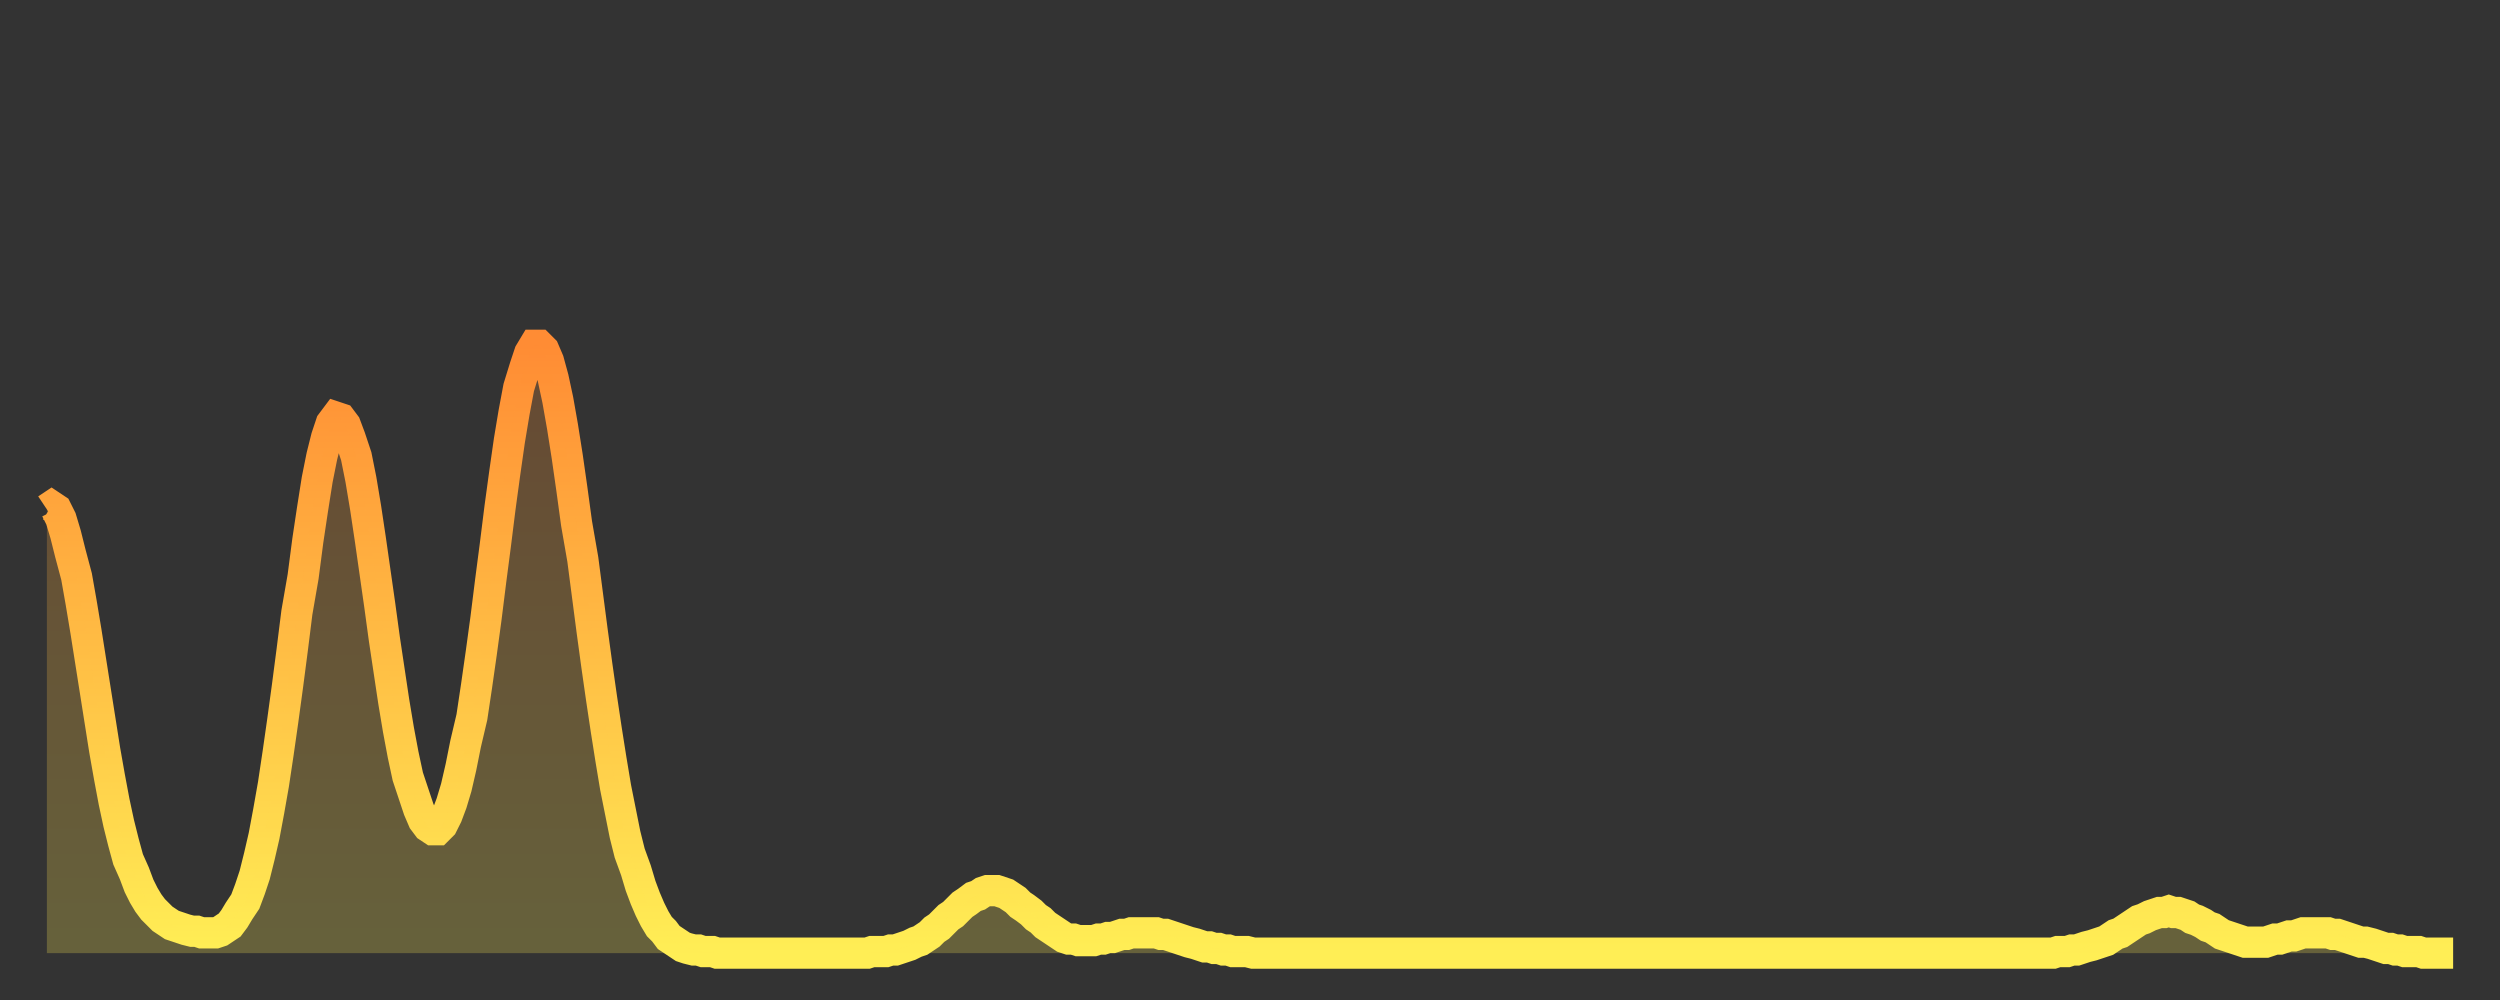
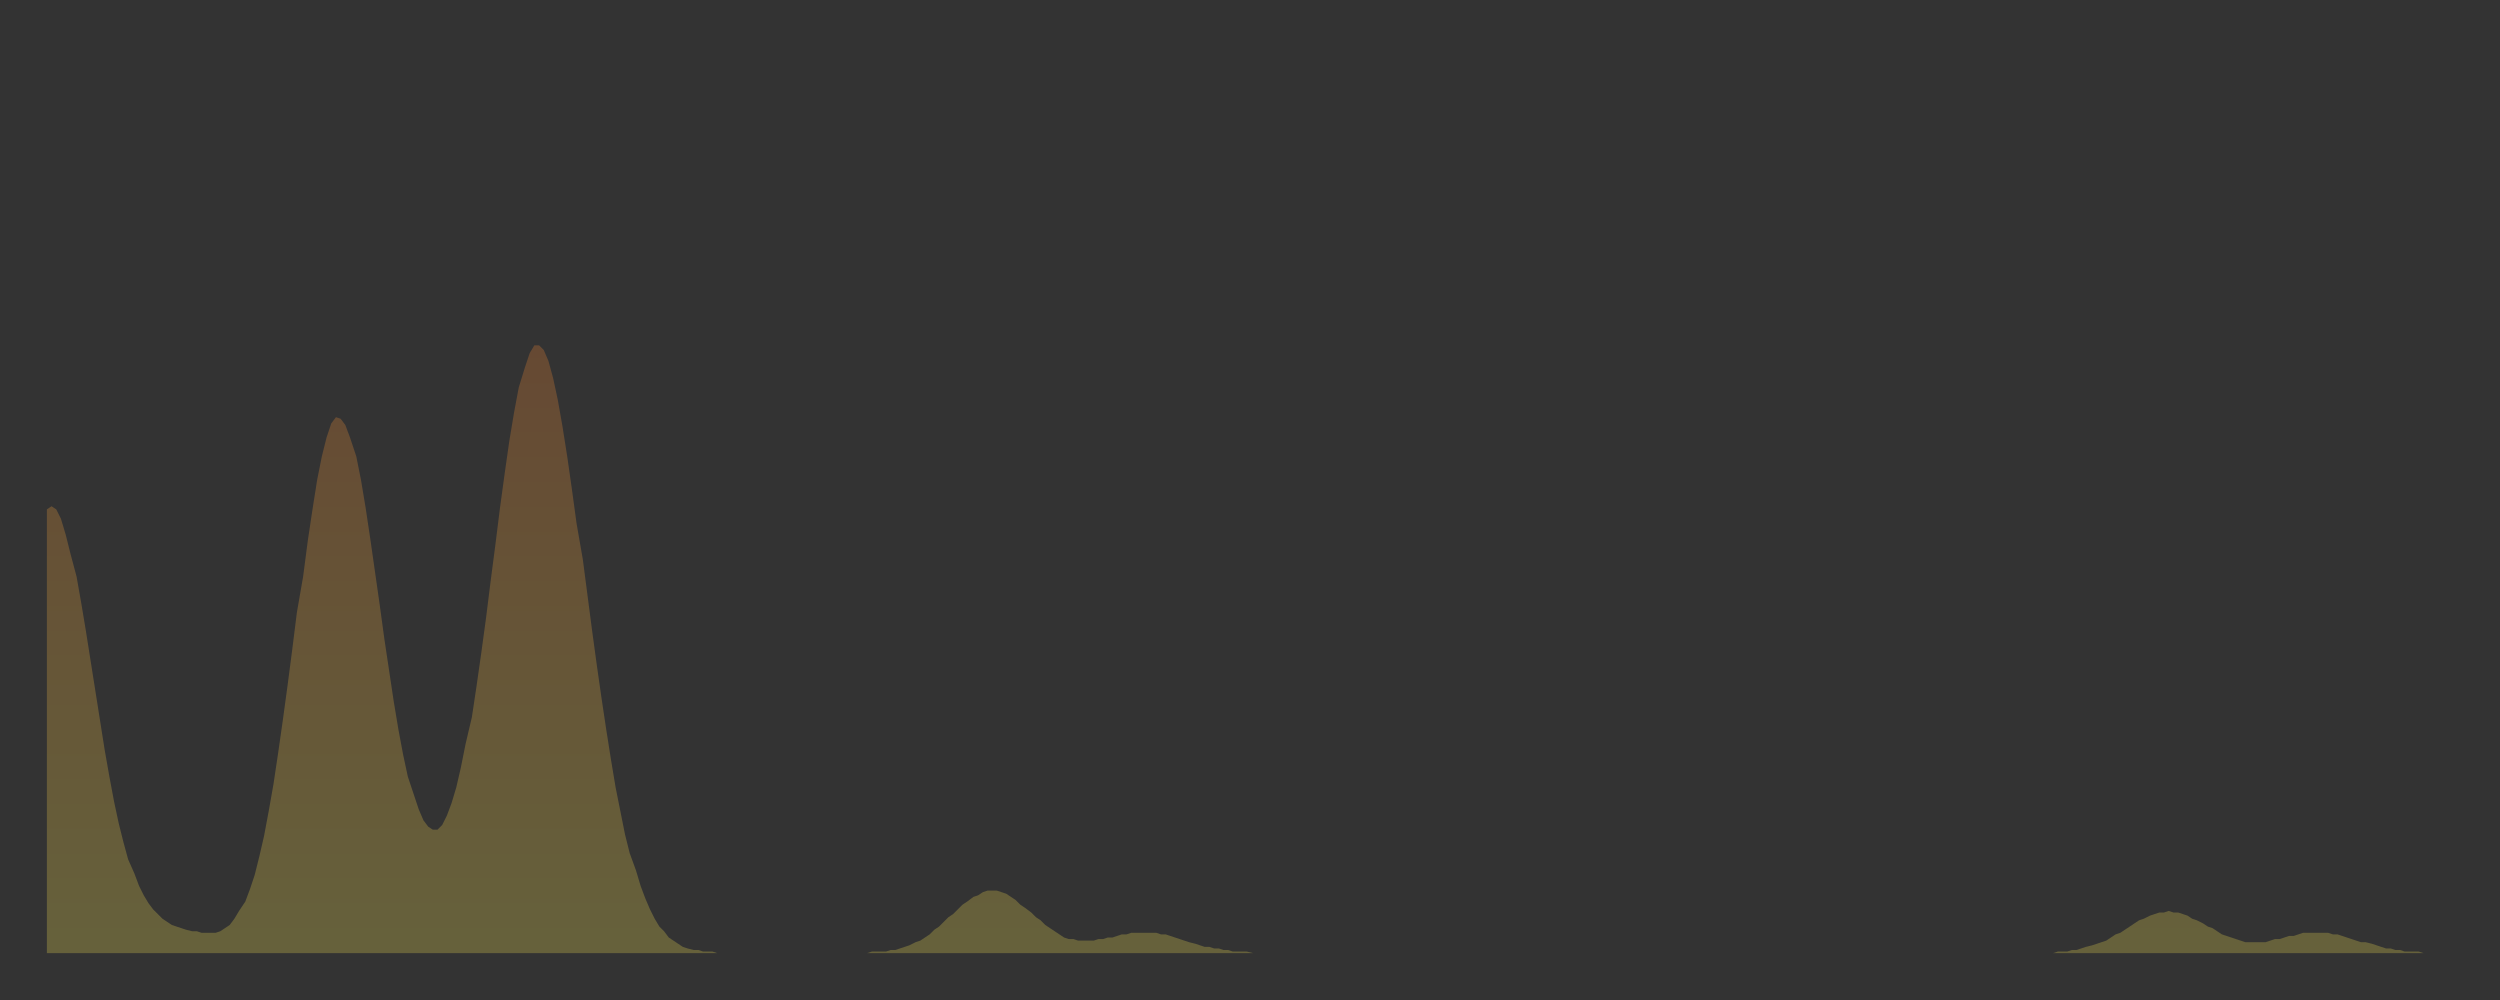
<svg xmlns="http://www.w3.org/2000/svg" baseProfile="full" height="64" version="1.1" width="160">
  <rect width="100%" height="100%" fill="#333333" stroke="none" />
  <defs>
    <linearGradient id="id2047672" x1="0" x2="0" y1="0" y2="1">
      <stop offset="0%" stop-color="#ff8c34" />
      <stop offset="50%" stop-color="#ffbd44" />
      <stop offset="100%" stop-color="#ffee55" />
    </linearGradient>
  </defs>
  <g transform="translate(3,3)">
    <g>
-       <path d="M 0.0 29.6 0.3 29.4 0.6 29.6 0.9 30.2 1.2 31.2 1.5 32.4 1.9 33.9 2.2 35.6 2.5 37.4 2.8 39.3 3.1 41.2 3.4 43.1 3.7 45.0 4.0 46.7 4.3 48.3 4.6 49.7 4.9 50.9 5.2 52.0 5.6 52.9 5.9 53.7 6.2 54.3 6.5 54.8 6.8 55.2 7.1 55.5 7.4 55.8 7.7 56.0 8.0 56.2 8.3 56.3 8.6 56.4 8.9 56.5 9.3 56.6 9.6 56.6 9.9 56.7 10.2 56.7 10.5 56.7 10.8 56.7 11.1 56.6 11.4 56.4 11.7 56.2 12.0 55.8 12.3 55.3 12.7 54.7 13.0 53.9 13.3 53.0 13.6 51.8 13.9 50.5 14.2 48.9 14.5 47.2 14.8 45.2 15.1 43.1 15.4 40.9 15.7 38.6 16.0 36.2 16.4 33.9 16.7 31.6 17.0 29.6 17.3 27.7 17.6 26.2 17.9 25.0 18.2 24.1 18.5 23.7 18.8 23.8 19.1 24.2 19.4 25.0 19.8 26.2 20.1 27.7 20.4 29.5 20.7 31.5 21.0 33.6 21.3 35.7 21.6 37.9 21.9 39.9 22.2 41.9 22.5 43.7 22.8 45.3 23.1 46.7 23.5 47.9 23.8 48.8 24.1 49.5 24.4 49.9 24.7 50.1 25.0 50.1 25.3 49.8 25.6 49.2 25.9 48.4 26.2 47.4 26.5 46.1 26.8 44.6 27.2 42.9 27.5 40.9 27.8 38.8 28.1 36.6 28.4 34.2 28.7 31.9 29.0 29.5 29.3 27.3 29.6 25.2 29.9 23.4 30.2 21.8 30.6 20.5 30.9 19.6 31.2 19.1 31.5 19.1 31.8 19.4 32.1 20.1 32.4 21.2 32.7 22.6 33.0 24.3 33.3 26.2 33.6 28.3 33.9 30.5 34.3 32.8 34.6 35.1 34.9 37.4 35.2 39.6 35.5 41.7 35.8 43.7 36.1 45.6 36.4 47.4 36.7 48.9 37.0 50.4 37.3 51.6 37.7 52.7 38.0 53.7 38.3 54.5 38.6 55.2 38.9 55.8 39.2 56.3 39.5 56.6 39.8 57.0 40.1 57.2 40.4 57.4 40.7 57.6 41.0 57.7 41.4 57.8 41.7 57.8 42.0 57.9 42.3 57.9 42.6 57.9 42.9 58.0 43.2 58.0 43.5 58.0 43.8 58.0 44.1 58.0 44.4 58.0 44.7 58.0 45.1 58.0 45.4 58.0 45.7 58.0 46.0 58.0 46.3 58.0 46.6 58.0 46.9 58.0 47.2 58.0 47.5 58.0 47.8 58.0 48.1 58.0 48.5 58.0 48.8 58.0 49.1 58.0 49.4 58.0 49.7 58.0 50.0 58.0 50.3 58.0 50.6 58.0 50.9 58.0 51.2 58.0 51.5 58.0 51.8 58.0 52.2 58.0 52.5 58.0 52.8 57.9 53.1 57.9 53.4 57.9 53.7 57.9 54.0 57.8 54.3 57.8 54.6 57.7 54.9 57.6 55.2 57.5 55.6 57.3 55.9 57.2 56.2 57.0 56.5 56.8 56.8 56.5 57.1 56.3 57.4 56.0 57.7 55.7 58.0 55.5 58.3 55.2 58.6 54.9 58.9 54.7 59.3 54.4 59.6 54.3 59.9 54.1 60.2 54.0 60.5 54.0 60.8 54.0 61.1 54.1 61.4 54.2 61.7 54.4 62.0 54.6 62.3 54.9 62.6 55.1 63.0 55.4 63.3 55.7 63.6 55.9 63.9 56.2 64.2 56.4 64.5 56.6 64.8 56.8 65.1 57.0 65.4 57.1 65.7 57.1 66.0 57.2 66.4 57.2 66.7 57.2 67.0 57.2 67.3 57.1 67.6 57.1 67.9 57.0 68.2 57.0 68.5 56.9 68.8 56.8 69.1 56.8 69.4 56.7 69.7 56.7 70.1 56.7 70.4 56.7 70.7 56.7 71.0 56.7 71.3 56.8 71.6 56.8 71.9 56.9 72.2 57.0 72.5 57.1 72.8 57.2 73.1 57.3 73.5 57.4 73.8 57.5 74.1 57.6 74.4 57.6 74.7 57.7 75.0 57.7 75.3 57.8 75.6 57.8 75.9 57.9 76.2 57.9 76.5 57.9 76.8 57.9 77.2 58.0 77.5 58.0 77.8 58.0 78.1 58.0 78.4 58.0 78.7 58.0 79.0 58.0 79.3 58.0 79.6 58.0 79.9 58.0 80.2 58.0 80.5 58.0 80.9 58.0 81.2 58.0 81.5 58.0 81.8 58.0 82.1 58.0 82.4 58.0 82.7 58.0 83.0 58.0 83.3 58.0 83.6 58.0 83.9 58.0 84.3 58.0 84.6 58.0 84.9 58.0 85.2 58.0 85.5 58.0 85.8 58.0 86.1 58.0 86.4 58.0 86.7 58.0 87.0 58.0 87.3 58.0 87.6 58.0 88.0 58.0 88.3 58.0 88.6 58.0 88.9 58.0 89.2 58.0 89.5 58.0 89.8 58.0 90.1 58.0 90.4 58.0 90.7 58.0 91.0 58.0 91.4 58.0 91.7 58.0 92.0 58.0 92.3 58.0 92.6 58.0 92.9 58.0 93.2 58.0 93.5 58.0 93.8 58.0 94.1 58.0 94.4 58.0 94.7 58.0 95.1 58.0 95.4 58.0 95.7 58.0 96.0 58.0 96.3 58.0 96.6 58.0 96.9 58.0 97.2 58.0 97.5 58.0 97.8 58.0 98.1 58.0 98.4 58.0 98.8 58.0 99.1 58.0 99.4 58.0 99.7 58.0 100.0 58.0 100.3 58.0 100.6 58.0 100.9 58.0 101.2 58.0 101.5 58.0 101.8 58.0 102.2 58.0 102.5 58.0 102.8 58.0 103.1 58.0 103.4 58.0 103.7 58.0 104.0 58.0 104.3 58.0 104.6 58.0 104.9 58.0 105.2 58.0 105.5 58.0 105.9 58.0 106.2 58.0 106.5 58.0 106.8 58.0 107.1 58.0 107.4 58.0 107.7 58.0 108.0 58.0 108.3 58.0 108.6 58.0 108.9 58.0 109.3 58.0 109.6 58.0 109.9 58.0 110.2 58.0 110.5 58.0 110.8 58.0 111.1 58.0 111.4 58.0 111.7 58.0 112.0 58.0 112.3 58.0 112.6 58.0 113.0 58.0 113.3 58.0 113.6 58.0 113.9 58.0 114.2 58.0 114.5 58.0 114.8 58.0 115.1 58.0 115.4 58.0 115.7 58.0 116.0 58.0 116.3 58.0 116.7 58.0 117.0 58.0 117.3 58.0 117.6 58.0 117.9 58.0 118.2 58.0 118.5 58.0 118.8 58.0 119.1 58.0 119.4 58.0 119.7 58.0 120.1 58.0 120.4 58.0 120.7 58.0 121.0 58.0 121.3 58.0 121.6 58.0 121.9 58.0 122.2 58.0 122.5 58.0 122.8 58.0 123.1 58.0 123.4 58.0 123.8 58.0 124.1 58.0 124.4 58.0 124.7 58.0 125.0 58.0 125.3 58.0 125.6 58.0 125.9 58.0 126.2 58.0 126.5 58.0 126.8 58.0 127.2 58.0 127.5 58.0 127.8 58.0 128.1 58.0 128.4 58.0 128.7 57.9 129.0 57.9 129.3 57.9 129.6 57.8 129.9 57.8 130.2 57.7 130.5 57.6 130.9 57.5 131.2 57.4 131.5 57.3 131.8 57.2 132.1 57.0 132.4 56.8 132.7 56.7 133.0 56.5 133.3 56.3 133.6 56.1 133.9 55.9 134.2 55.8 134.6 55.6 134.9 55.5 135.2 55.4 135.5 55.4 135.8 55.3 136.1 55.4 136.4 55.4 136.7 55.5 137.0 55.6 137.3 55.8 137.6 55.9 138.0 56.1 138.3 56.3 138.6 56.4 138.9 56.6 139.2 56.8 139.5 56.9 139.8 57.0 140.1 57.1 140.4 57.2 140.7 57.3 141.0 57.3 141.3 57.3 141.7 57.3 142.0 57.3 142.3 57.2 142.6 57.1 142.9 57.1 143.2 57.0 143.5 56.9 143.8 56.9 144.1 56.8 144.4 56.7 144.7 56.7 145.1 56.7 145.4 56.7 145.7 56.7 146.0 56.7 146.3 56.8 146.6 56.8 146.9 56.9 147.2 57.0 147.5 57.1 147.8 57.2 148.1 57.3 148.4 57.3 148.8 57.4 149.1 57.5 149.4 57.6 149.7 57.7 150.0 57.7 150.3 57.8 150.6 57.8 150.9 57.9 151.2 57.9 151.5 57.9 151.8 57.9 152.1 58.0 152.5 58.0 152.8 58.0 153.1 58.0 153.4 58.0 153.7 58.0 154.0 58.0" fill="none" id="graph-curve" opacity="1" stroke="url(#id2047672)" stroke-width="2" />
      <path d="M 0 58 L 0.0 29.6 0.3 29.4 0.6 29.6 0.9 30.2 1.2 31.2 1.5 32.4 1.9 33.9 2.2 35.6 2.5 37.4 2.8 39.3 3.1 41.2 3.4 43.1 3.7 45.0 4.0 46.7 4.3 48.3 4.6 49.7 4.9 50.9 5.2 52.0 5.6 52.9 5.9 53.7 6.2 54.3 6.5 54.8 6.8 55.2 7.1 55.5 7.4 55.8 7.7 56.0 8.0 56.2 8.3 56.3 8.6 56.4 8.9 56.5 9.3 56.6 9.6 56.6 9.9 56.7 10.2 56.7 10.5 56.7 10.8 56.7 11.1 56.6 11.4 56.4 11.7 56.2 12.0 55.8 12.3 55.3 12.7 54.7 13.0 53.9 13.3 53.0 13.6 51.8 13.9 50.5 14.2 48.9 14.5 47.2 14.8 45.2 15.1 43.1 15.4 40.9 15.7 38.6 16.0 36.2 16.4 33.9 16.7 31.6 17.0 29.6 17.3 27.7 17.6 26.2 17.9 25.0 18.2 24.1 18.5 23.7 18.8 23.8 19.1 24.2 19.4 25.0 19.8 26.2 20.1 27.7 20.4 29.5 20.7 31.5 21.0 33.6 21.3 35.7 21.6 37.9 21.9 39.9 22.2 41.9 22.5 43.7 22.8 45.3 23.1 46.7 23.5 47.9 23.8 48.8 24.1 49.5 24.4 49.9 24.7 50.1 25.0 50.1 25.3 49.8 25.6 49.2 25.9 48.4 26.2 47.4 26.5 46.1 26.8 44.6 27.2 42.9 27.5 40.9 27.8 38.8 28.1 36.6 28.4 34.2 28.7 31.9 29.0 29.5 29.3 27.3 29.6 25.2 29.9 23.4 30.2 21.8 30.6 20.5 30.9 19.6 31.2 19.1 31.5 19.1 31.8 19.4 32.1 20.1 32.4 21.2 32.7 22.6 33.0 24.3 33.3 26.2 33.6 28.3 33.9 30.5 34.3 32.8 34.6 35.1 34.9 37.4 35.2 39.6 35.5 41.7 35.8 43.7 36.1 45.6 36.4 47.4 36.7 48.9 37.0 50.4 37.3 51.6 37.7 52.7 38.0 53.7 38.3 54.5 38.6 55.2 38.9 55.8 39.2 56.3 39.5 56.6 39.8 57.0 40.1 57.2 40.4 57.4 40.7 57.6 41.0 57.7 41.4 57.8 41.7 57.8 42.0 57.9 42.3 57.9 42.6 57.9 42.9 58.0 43.2 58.0 43.5 58.0 43.8 58.0 44.1 58.0 44.4 58.0 44.7 58.0 45.1 58.0 45.4 58.0 45.7 58.0 46.0 58.0 46.3 58.0 46.6 58.0 46.9 58.0 47.2 58.0 47.5 58.0 47.8 58.0 48.1 58.0 48.5 58.0 48.8 58.0 49.1 58.0 49.4 58.0 49.7 58.0 50.0 58.0 50.3 58.0 50.6 58.0 50.9 58.0 51.2 58.0 51.5 58.0 51.8 58.0 52.2 58.0 52.5 58.0 52.8 57.9 53.1 57.9 53.4 57.9 53.7 57.9 54.0 57.8 54.3 57.8 54.6 57.7 54.9 57.6 55.2 57.5 55.6 57.3 55.9 57.2 56.2 57.0 56.5 56.8 56.8 56.5 57.1 56.3 57.4 56.0 57.7 55.7 58.0 55.5 58.3 55.2 58.6 54.9 58.9 54.7 59.3 54.4 59.6 54.3 59.9 54.1 60.2 54.0 60.5 54.0 60.8 54.0 61.1 54.1 61.4 54.2 61.7 54.4 62.0 54.6 62.3 54.9 62.6 55.1 63.0 55.4 63.3 55.7 63.6 55.9 63.9 56.2 64.2 56.4 64.5 56.6 64.8 56.8 65.1 57.0 65.4 57.1 65.7 57.1 66.0 57.2 66.4 57.2 66.7 57.2 67.0 57.2 67.3 57.1 67.6 57.1 67.9 57.0 68.2 57.0 68.5 56.9 68.8 56.8 69.1 56.8 69.4 56.7 69.7 56.7 70.1 56.7 70.4 56.7 70.7 56.7 71.0 56.7 71.3 56.8 71.6 56.8 71.9 56.9 72.2 57.0 72.5 57.1 72.8 57.2 73.1 57.3 73.5 57.4 73.8 57.5 74.1 57.6 74.4 57.6 74.7 57.7 75.0 57.7 75.3 57.8 75.6 57.8 75.9 57.9 76.2 57.9 76.5 57.9 76.8 57.9 77.2 58.0 77.5 58.0 77.8 58.0 78.1 58.0 78.4 58.0 78.7 58.0 79.0 58.0 79.3 58.0 79.6 58.0 79.9 58.0 80.2 58.0 80.5 58.0 80.9 58.0 81.2 58.0 81.5 58.0 81.8 58.0 82.1 58.0 82.4 58.0 82.7 58.0 83.0 58.0 83.3 58.0 83.6 58.0 83.9 58.0 84.3 58.0 84.6 58.0 84.9 58.0 85.2 58.0 85.5 58.0 85.8 58.0 86.1 58.0 86.4 58.0 86.7 58.0 87.0 58.0 87.3 58.0 87.6 58.0 88.0 58.0 88.3 58.0 88.6 58.0 88.9 58.0 89.2 58.0 89.5 58.0 89.8 58.0 90.1 58.0 90.4 58.0 90.7 58.0 91.0 58.0 91.4 58.0 91.7 58.0 92.0 58.0 92.3 58.0 92.6 58.0 92.9 58.0 93.2 58.0 93.5 58.0 93.8 58.0 94.1 58.0 94.4 58.0 94.7 58.0 95.1 58.0 95.4 58.0 95.7 58.0 96.0 58.0 96.3 58.0 96.6 58.0 96.9 58.0 97.2 58.0 97.5 58.0 97.8 58.0 98.1 58.0 98.4 58.0 98.8 58.0 99.1 58.0 99.4 58.0 99.7 58.0 100.0 58.0 100.3 58.0 100.6 58.0 100.9 58.0 101.2 58.0 101.5 58.0 101.8 58.0 102.2 58.0 102.5 58.0 102.8 58.0 103.1 58.0 103.4 58.0 103.7 58.0 104.0 58.0 104.3 58.0 104.6 58.0 104.9 58.0 105.2 58.0 105.5 58.0 105.9 58.0 106.2 58.0 106.5 58.0 106.8 58.0 107.1 58.0 107.4 58.0 107.7 58.0 108.0 58.0 108.3 58.0 108.6 58.0 108.9 58.0 109.3 58.0 109.6 58.0 109.9 58.0 110.2 58.0 110.5 58.0 110.8 58.0 111.1 58.0 111.4 58.0 111.7 58.0 112.0 58.0 112.3 58.0 112.6 58.0 113.0 58.0 113.3 58.0 113.6 58.0 113.9 58.0 114.2 58.0 114.5 58.0 114.8 58.0 115.1 58.0 115.4 58.0 115.7 58.0 116.0 58.0 116.3 58.0 116.7 58.0 117.0 58.0 117.3 58.0 117.6 58.0 117.9 58.0 118.2 58.0 118.5 58.0 118.8 58.0 119.1 58.0 119.4 58.0 119.7 58.0 120.1 58.0 120.4 58.0 120.7 58.0 121.0 58.0 121.3 58.0 121.6 58.0 121.9 58.0 122.2 58.0 122.5 58.0 122.8 58.0 123.1 58.0 123.4 58.0 123.8 58.0 124.1 58.0 124.4 58.0 124.7 58.0 125.0 58.0 125.3 58.0 125.6 58.0 125.9 58.0 126.2 58.0 126.5 58.0 126.8 58.0 127.2 58.0 127.5 58.0 127.8 58.0 128.1 58.0 128.4 58.0 128.7 57.9 129.0 57.9 129.3 57.9 129.6 57.8 129.9 57.8 130.2 57.7 130.5 57.6 130.9 57.5 131.2 57.4 131.5 57.3 131.8 57.2 132.1 57.0 132.4 56.8 132.7 56.7 133.0 56.5 133.3 56.3 133.6 56.1 133.9 55.9 134.2 55.8 134.6 55.6 134.9 55.5 135.2 55.4 135.5 55.4 135.8 55.3 136.1 55.4 136.4 55.4 136.7 55.5 137.0 55.6 137.3 55.8 137.6 55.9 138.0 56.1 138.3 56.3 138.6 56.4 138.9 56.6 139.2 56.8 139.5 56.9 139.8 57.0 140.1 57.1 140.4 57.2 140.7 57.3 141.0 57.3 141.3 57.3 141.7 57.3 142.0 57.3 142.3 57.2 142.6 57.1 142.9 57.1 143.2 57.0 143.5 56.9 143.8 56.9 144.1 56.8 144.4 56.7 144.7 56.7 145.1 56.7 145.4 56.7 145.7 56.7 146.0 56.7 146.3 56.8 146.6 56.8 146.9 56.9 147.2 57.0 147.5 57.1 147.8 57.2 148.1 57.3 148.4 57.3 148.8 57.4 149.1 57.5 149.4 57.6 149.7 57.7 150.0 57.7 150.3 57.8 150.6 57.8 150.9 57.9 151.2 57.9 151.5 57.9 151.8 57.9 152.1 58.0 152.5 58.0 152.8 58.0 153.1 58.0 153.4 58.0 153.7 58.0 154.0 58.0 154 58" fill="url(#id2047672)" fill-opacity=".25" id="graph-shadow" />
    </g>
  </g>
</svg>